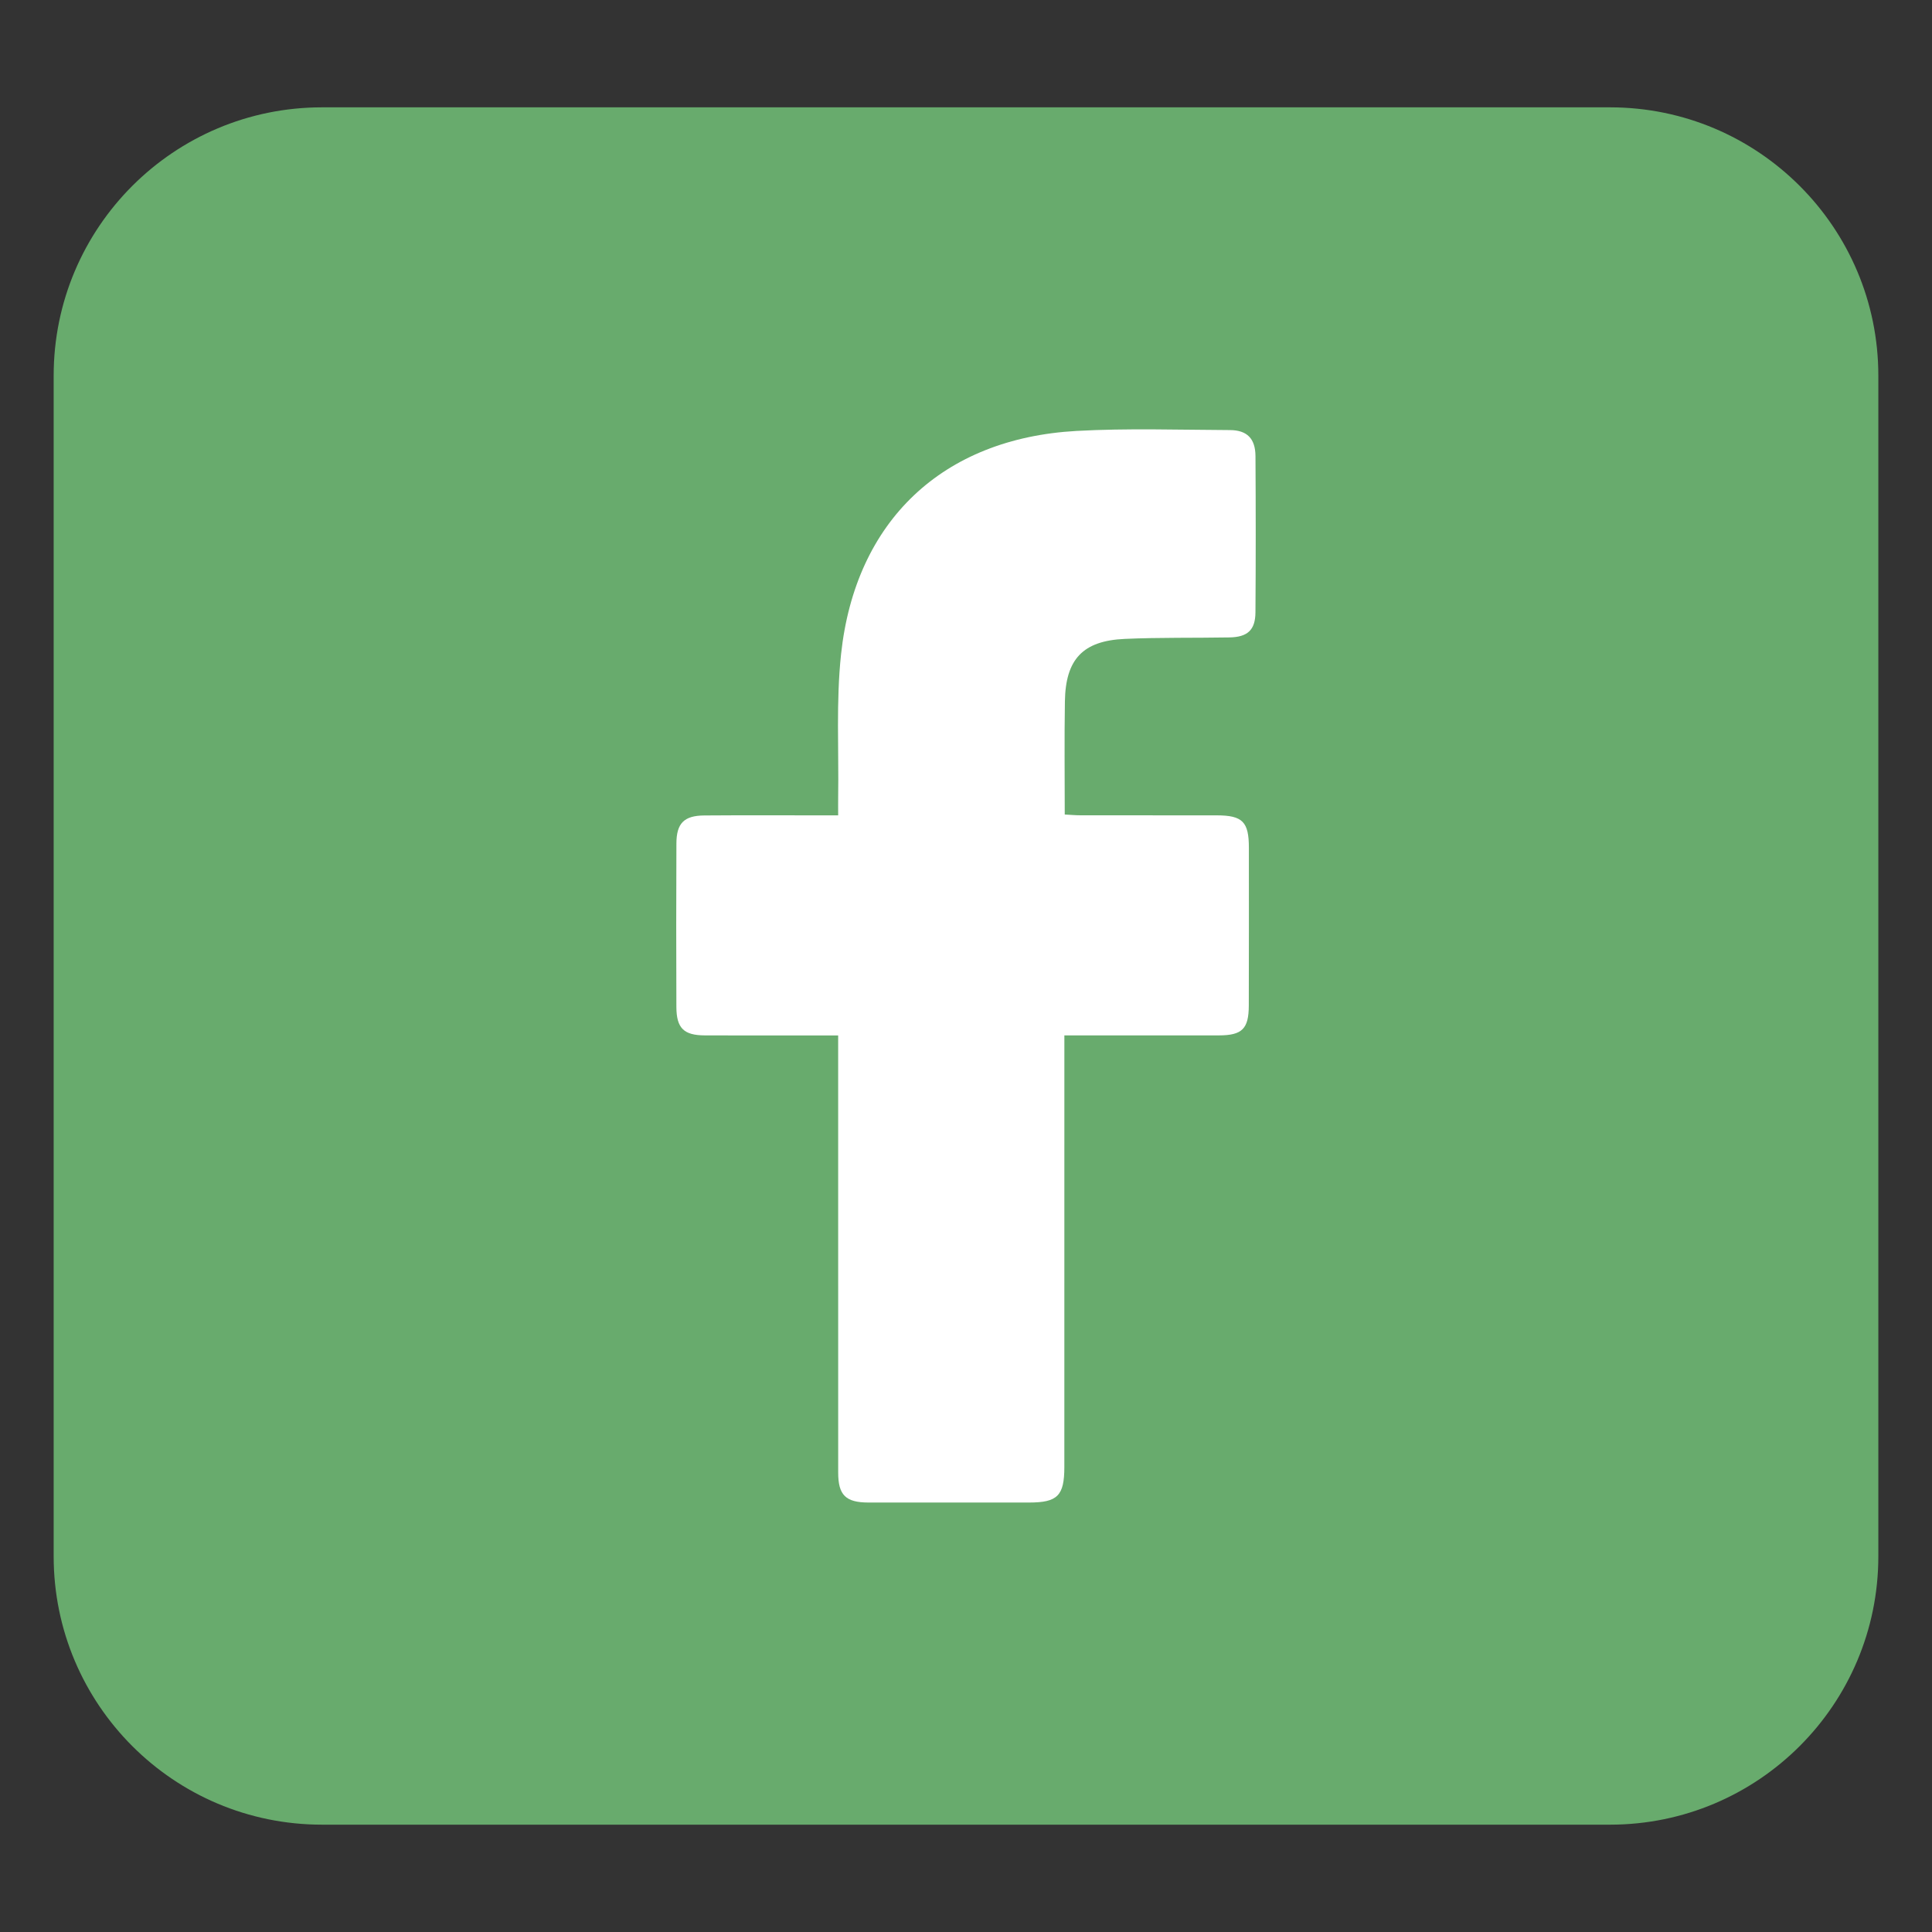
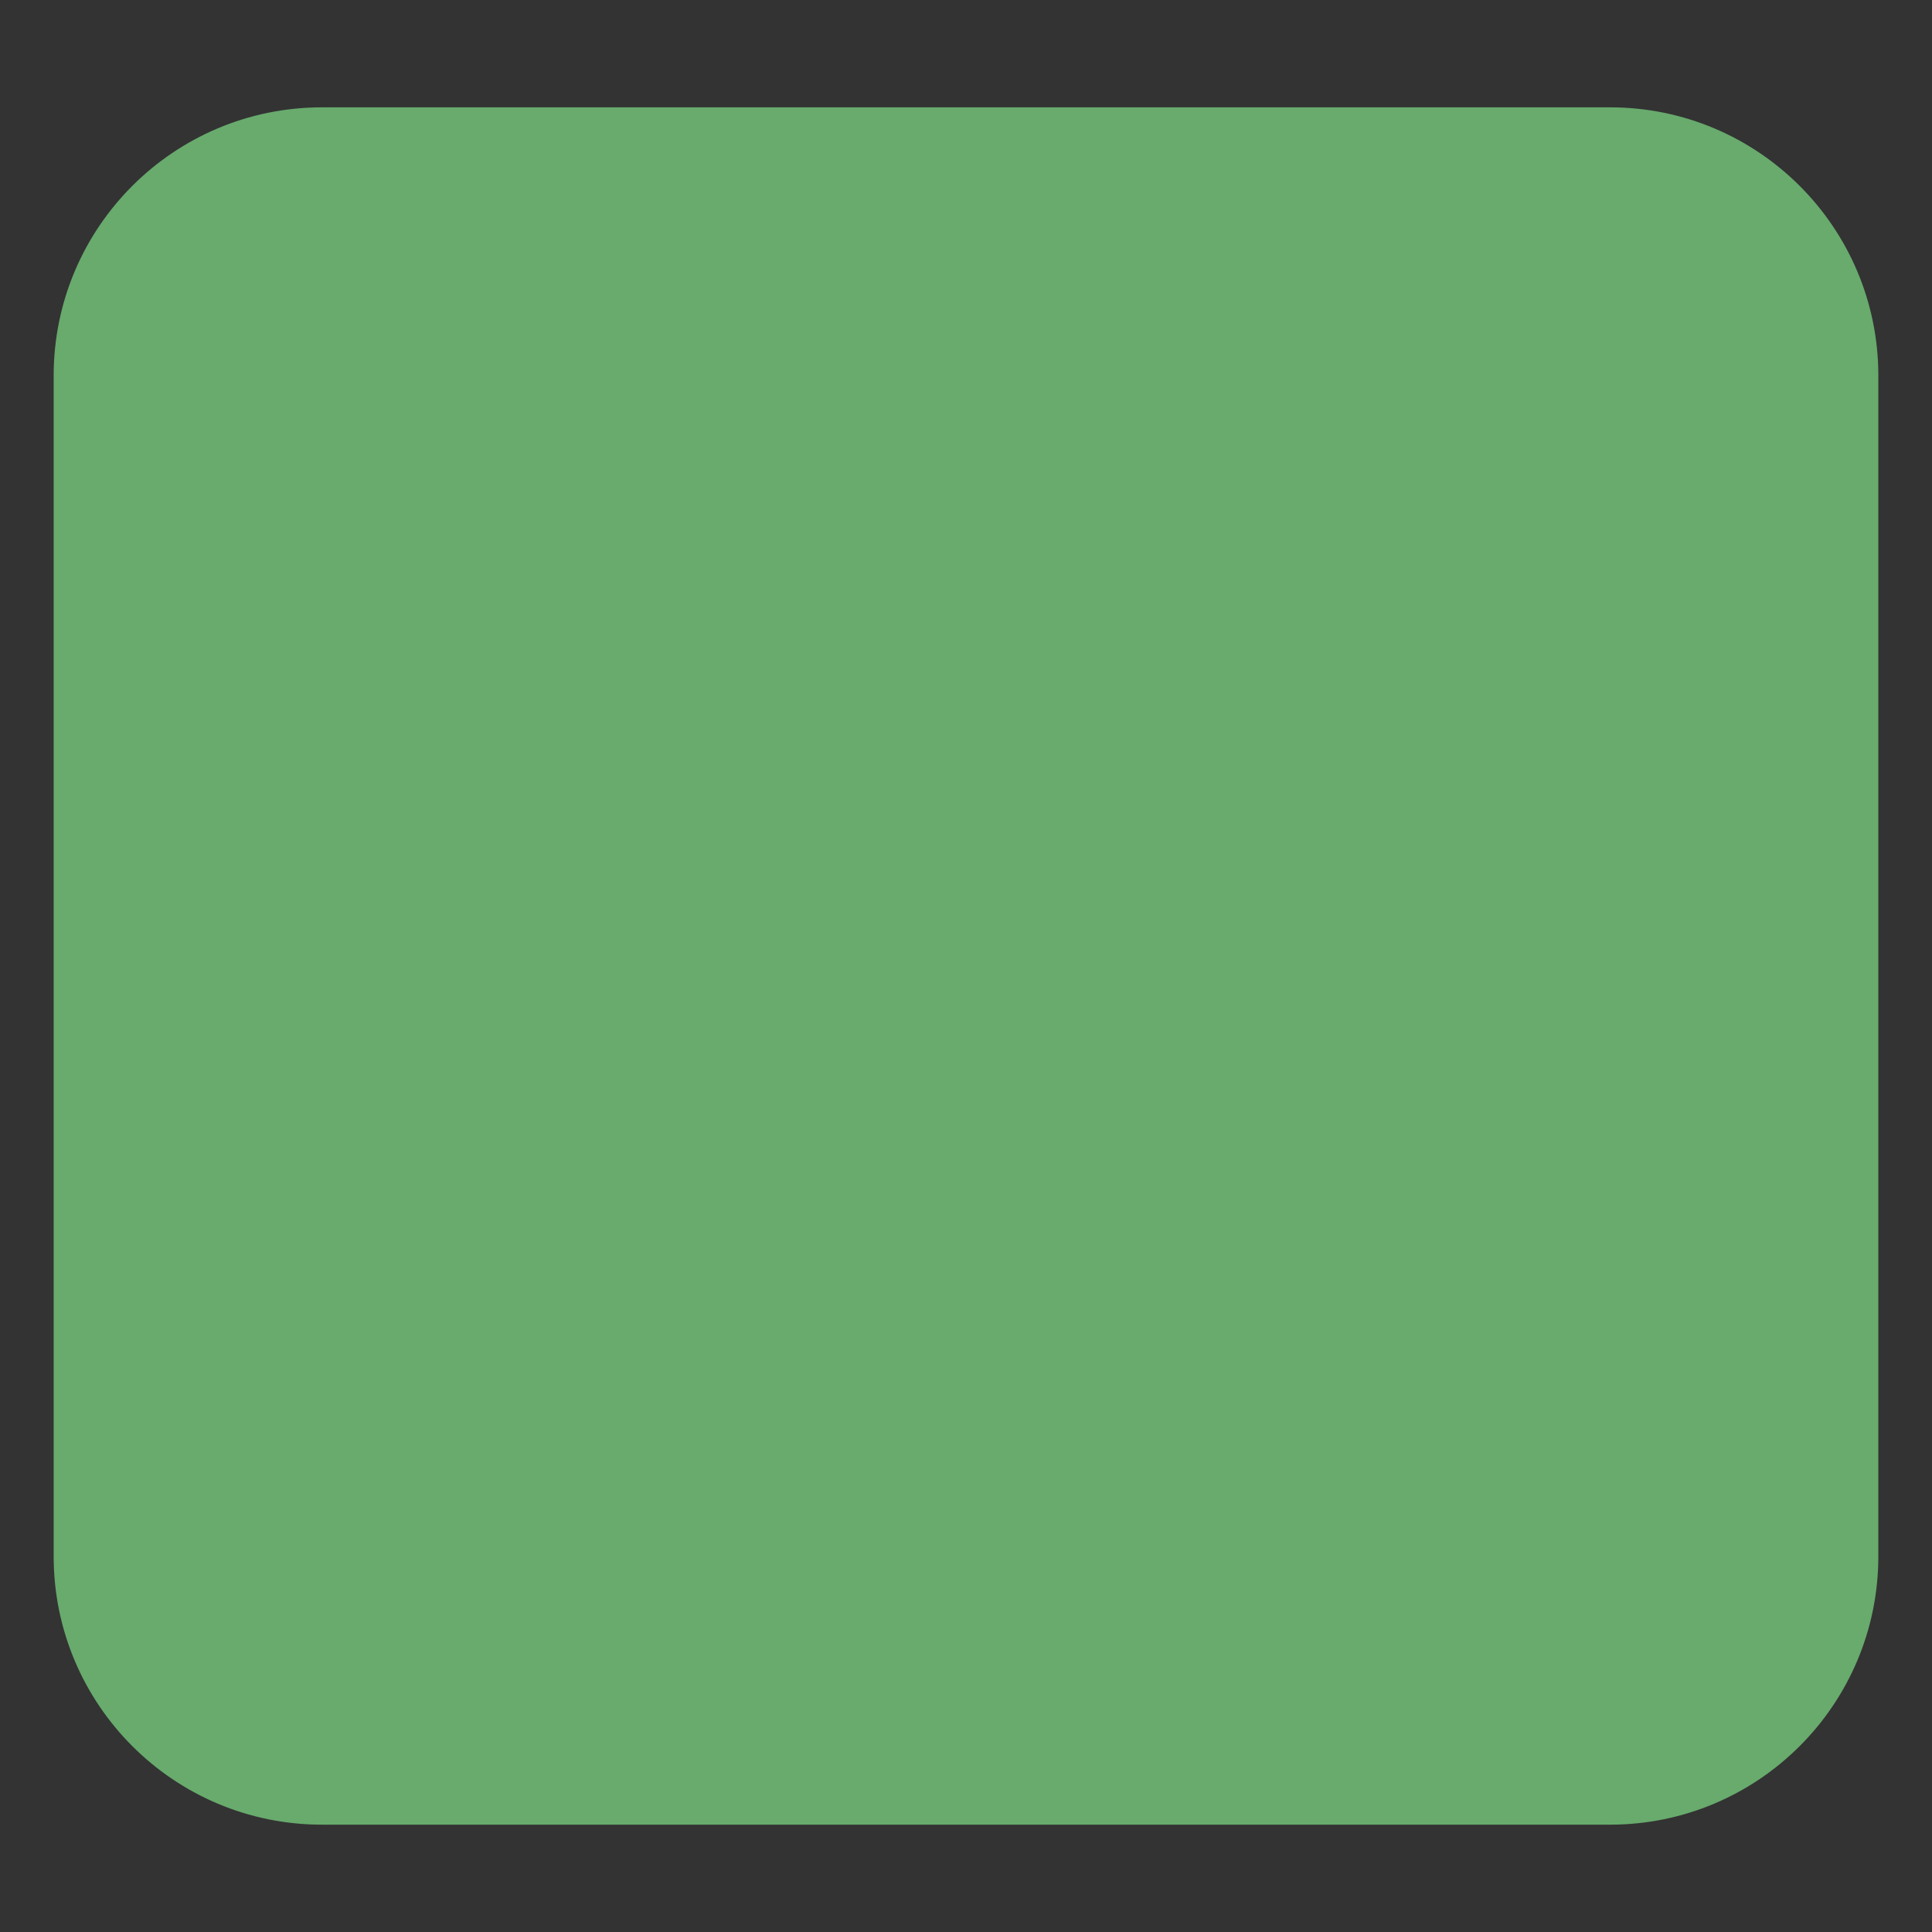
<svg xmlns="http://www.w3.org/2000/svg" version="1.1" id="圖層_1" x="0px" y="0px" width="72px" height="72px" viewBox="0 0 72 72" enable-background="new 0 0 72 72" xml:space="preserve">
  <rect x="0" y="0" width="72" height="72" fill="#333333" stroke="none" />
  <path fill="#68AB6D" d="M70,58c0,5.523-4.479,10-10,10H12C6.478,68,2,63.523,2,58V14C2,8.477,6.478,4,12,4h48  c5.521,0,10,4.477,10,10V58z" />
  <g>
-     <path fill="#FFFFFF" d="M31.236,38.588c-0.592,0-1.122,0-1.651,0c-1.105,0-2.21,0.002-3.315-0.002   c-0.784-0.002-1.06-0.266-1.063-1.059c-0.008-2.03-0.008-4.063,0.001-6.094c0.003-0.753,0.285-1.037,1.039-1.043   c1.442-0.011,2.886-0.004,4.33-0.004c0.193,0,0.388,0,0.659,0c0-0.254-0.003-0.46,0-0.668c0.027-1.78-0.081-3.575,0.108-5.338   c0.533-4.975,3.789-8.042,8.771-8.32c1.9-0.105,3.813-0.04,5.719-0.032c0.641,0.002,0.949,0.318,0.954,0.967   c0.012,1.941,0.013,3.885-0.001,5.826c-0.005,0.659-0.294,0.922-0.971,0.934c-1.299,0.023-2.604-0.003-3.9,0.055   c-1.561,0.07-2.205,0.757-2.23,2.327c-0.023,1.388-0.006,2.775-0.006,4.218c0.213,0.011,0.399,0.029,0.588,0.029   c1.692,0.002,3.385-0.001,5.08,0.002c0.959,0.002,1.194,0.241,1.194,1.207c0.002,1.959,0.002,3.92-0.003,5.879   c-0.002,0.869-0.248,1.112-1.111,1.114c-1.711,0.002-3.421,0-5.132,0c-0.19,0-0.381,0-0.63,0c0,0.272,0,0.479,0,0.688   c0,5.133,0,10.265-0.001,15.396c0,1.071-0.253,1.325-1.315,1.325c-1.997,0-3.993,0.002-5.988,0   c-0.845-0.002-1.125-0.277-1.125-1.116c-0.002-5.2-0.001-10.403-0.001-15.608C31.236,39.064,31.236,38.857,31.236,38.588z" />
-   </g>
+     </g>
</svg>